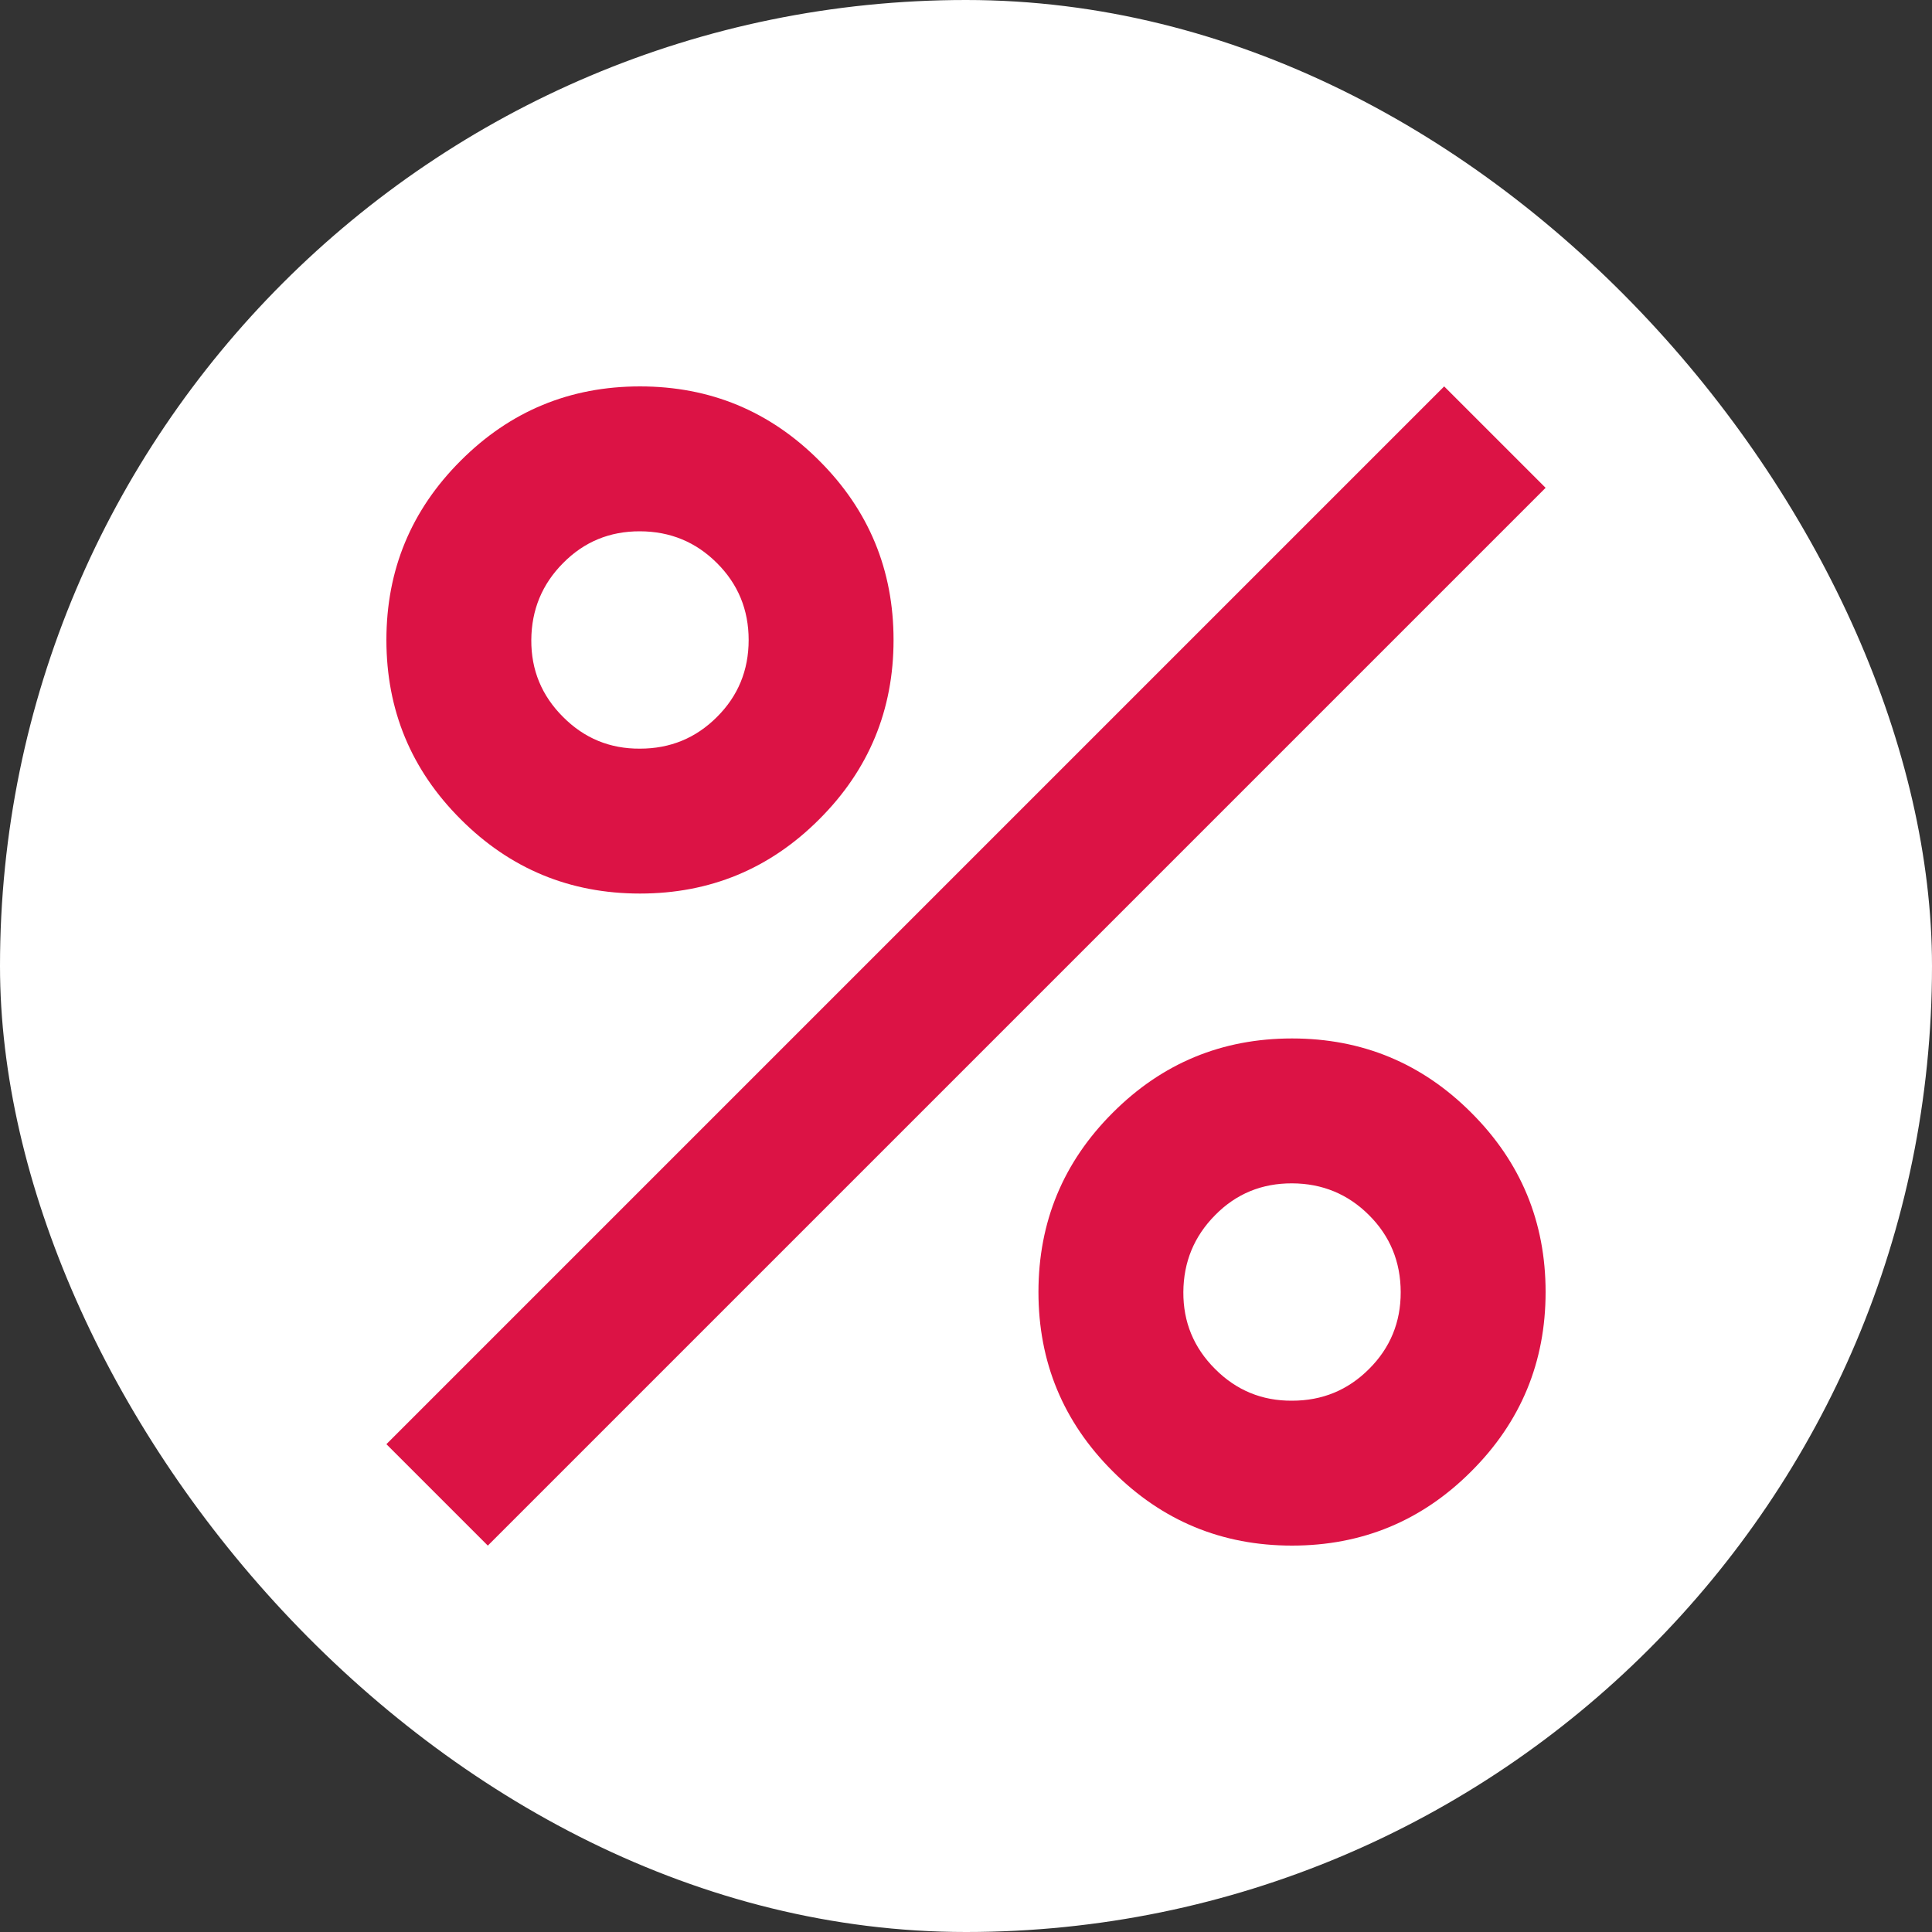
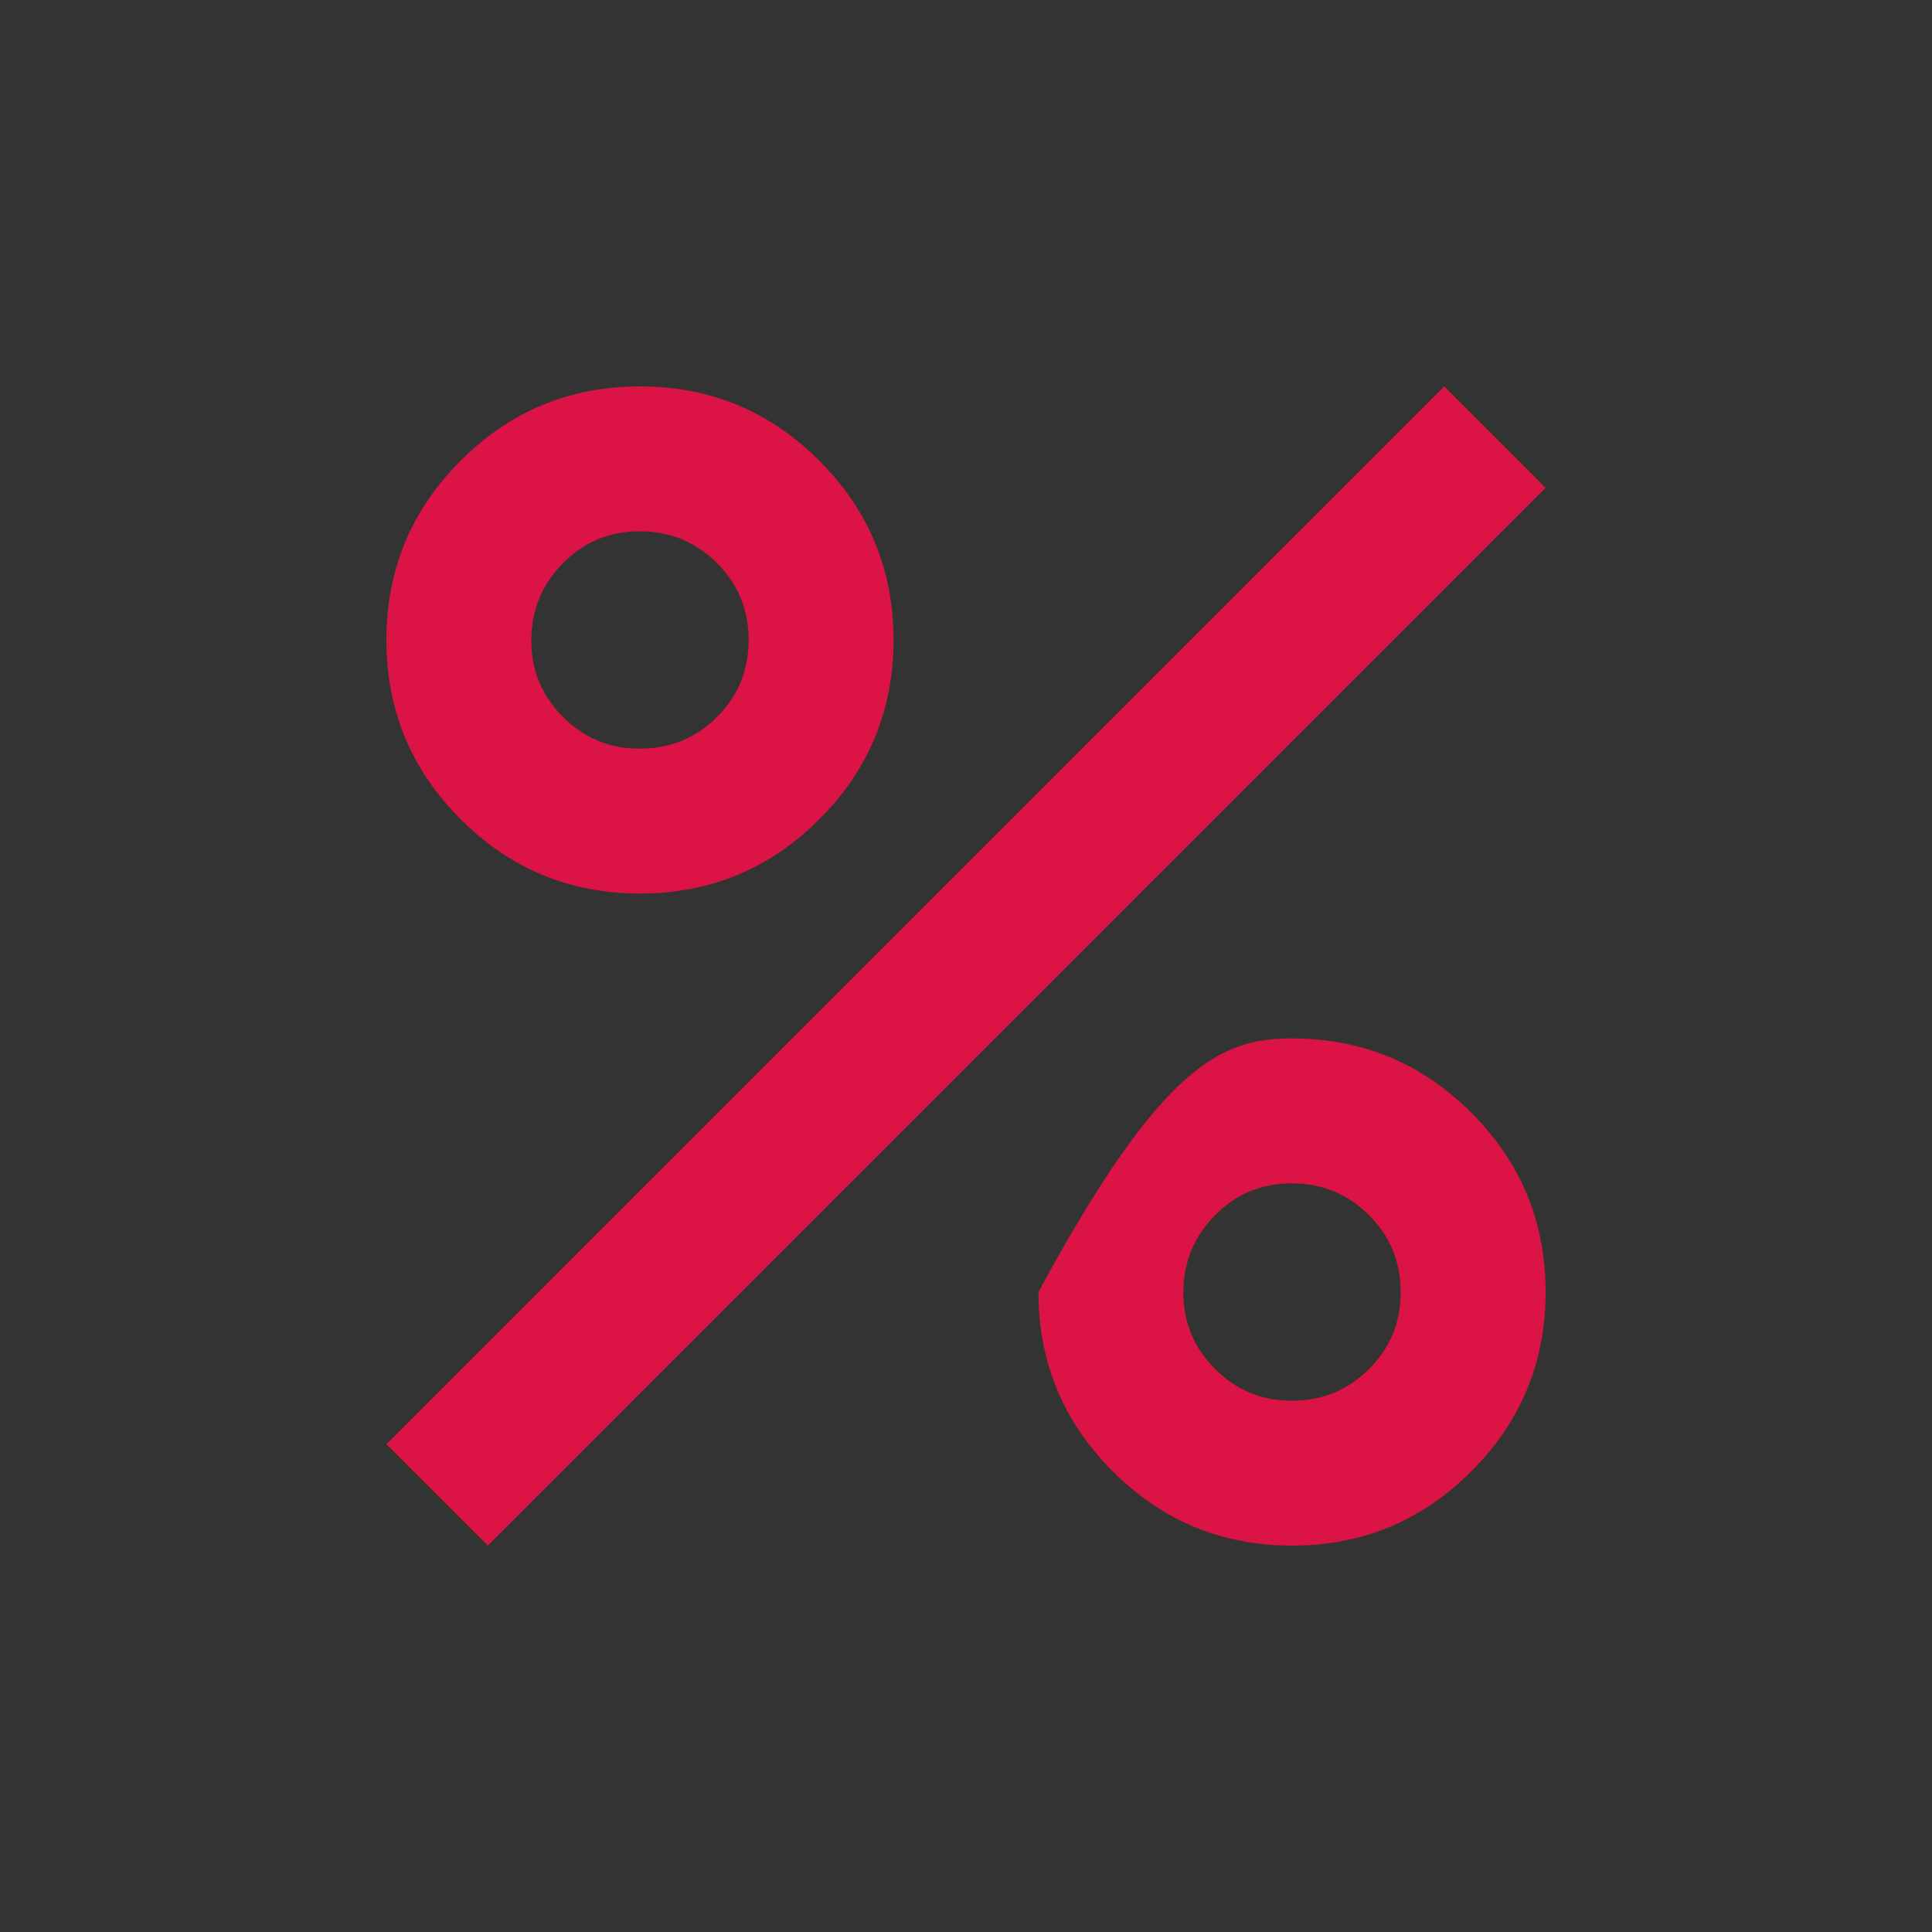
<svg xmlns="http://www.w3.org/2000/svg" width="20" height="20" viewBox="0 0 20 20" fill="none">
  <rect x="0" y="0" width="20" height="20" fill="#333333" stroke="none" />
-   <rect width="20" height="20" rx="10" fill="white" />
-   <path d="M6.625 9.25C5.9 9.25 5.281 8.994 4.769 8.481C4.256 7.969 4 7.35 4 6.625C4 5.9 4.256 5.281 4.769 4.769C5.281 4.256 5.9 4 6.625 4C7.35 4 7.969 4.256 8.481 4.769C8.994 5.281 9.25 5.9 9.25 6.625C9.25 7.35 8.994 7.969 8.481 8.481C7.969 8.994 7.35 9.25 6.625 9.25ZM6.625 7.75C6.938 7.75 7.203 7.641 7.422 7.422C7.641 7.204 7.75 6.938 7.75 6.625C7.75 6.312 7.64 6.046 7.422 5.829C7.204 5.611 6.939 5.501 6.625 5.5C6.311 5.499 6.046 5.609 5.829 5.829C5.611 6.048 5.502 6.314 5.5 6.625C5.498 6.936 5.608 7.202 5.829 7.422C6.049 7.643 6.314 7.752 6.625 7.75ZM13.375 16C12.65 16 12.031 15.744 11.519 15.231C11.006 14.719 10.75 14.1 10.75 13.375C10.75 12.65 11.006 12.031 11.519 11.519C12.031 11.006 12.65 10.75 13.375 10.75C14.1 10.75 14.719 11.006 15.231 11.519C15.744 12.031 16 12.65 16 13.375C16 14.1 15.744 14.719 15.231 15.231C14.719 15.744 14.1 16 13.375 16ZM13.375 14.5C13.688 14.5 13.953 14.391 14.172 14.172C14.391 13.954 14.501 13.688 14.5 13.375C14.499 13.062 14.39 12.796 14.172 12.579C13.954 12.361 13.688 12.251 13.375 12.25C13.062 12.249 12.796 12.358 12.579 12.579C12.361 12.799 12.252 13.064 12.25 13.375C12.248 13.686 12.358 13.952 12.579 14.172C12.799 14.393 13.065 14.502 13.375 14.5ZM5.05 16L4 14.95L14.95 4L16 5.05L5.05 16Z" fill="#DC1345" />
+   <path d="M6.625 9.25C5.9 9.25 5.281 8.994 4.769 8.481C4.256 7.969 4 7.35 4 6.625C4 5.9 4.256 5.281 4.769 4.769C5.281 4.256 5.9 4 6.625 4C7.35 4 7.969 4.256 8.481 4.769C8.994 5.281 9.25 5.9 9.25 6.625C9.25 7.35 8.994 7.969 8.481 8.481C7.969 8.994 7.35 9.25 6.625 9.25ZM6.625 7.75C6.938 7.75 7.203 7.641 7.422 7.422C7.641 7.204 7.75 6.938 7.75 6.625C7.75 6.312 7.64 6.046 7.422 5.829C7.204 5.611 6.939 5.501 6.625 5.5C6.311 5.499 6.046 5.609 5.829 5.829C5.611 6.048 5.502 6.314 5.5 6.625C5.498 6.936 5.608 7.202 5.829 7.422C6.049 7.643 6.314 7.752 6.625 7.75ZM13.375 16C12.65 16 12.031 15.744 11.519 15.231C11.006 14.719 10.75 14.1 10.75 13.375C12.031 11.006 12.65 10.75 13.375 10.75C14.1 10.75 14.719 11.006 15.231 11.519C15.744 12.031 16 12.65 16 13.375C16 14.1 15.744 14.719 15.231 15.231C14.719 15.744 14.1 16 13.375 16ZM13.375 14.5C13.688 14.5 13.953 14.391 14.172 14.172C14.391 13.954 14.501 13.688 14.5 13.375C14.499 13.062 14.39 12.796 14.172 12.579C13.954 12.361 13.688 12.251 13.375 12.25C13.062 12.249 12.796 12.358 12.579 12.579C12.361 12.799 12.252 13.064 12.25 13.375C12.248 13.686 12.358 13.952 12.579 14.172C12.799 14.393 13.065 14.502 13.375 14.5ZM5.05 16L4 14.95L14.95 4L16 5.05L5.05 16Z" fill="#DC1345" />
</svg>